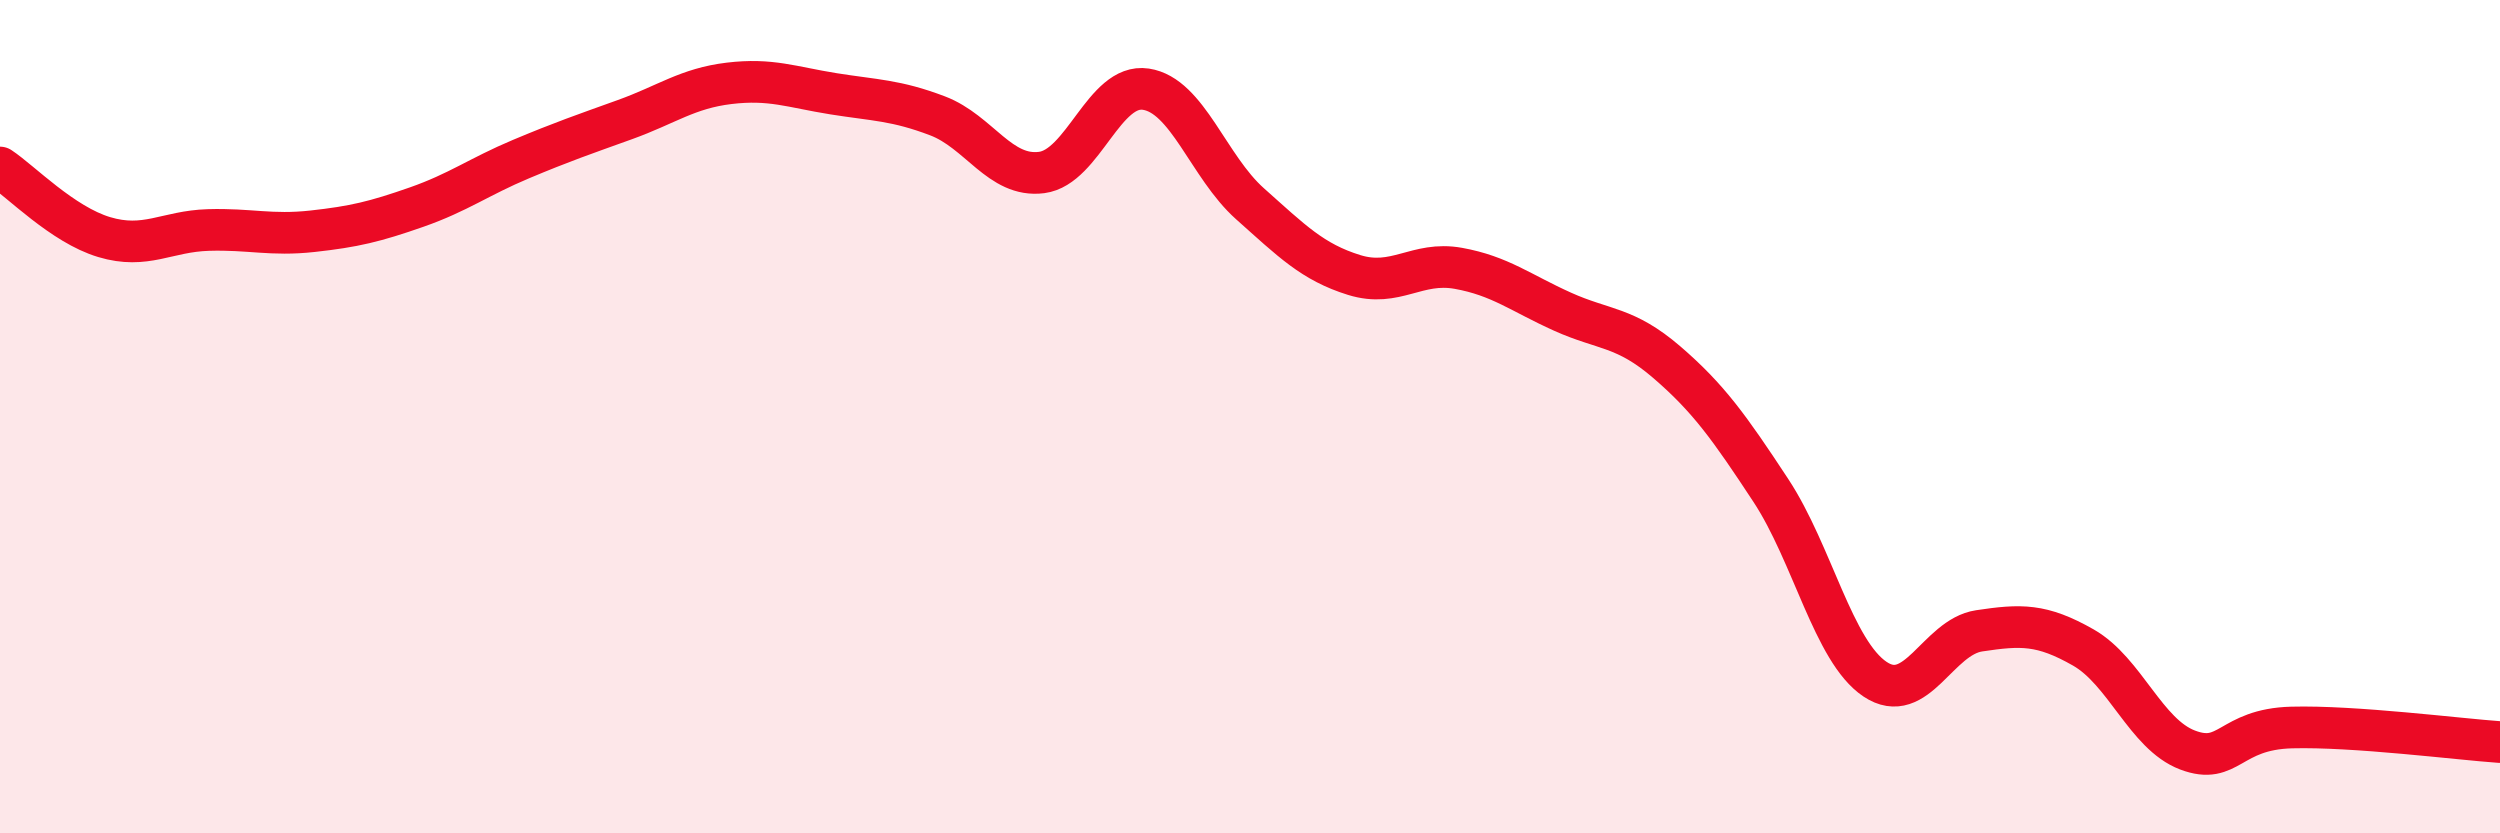
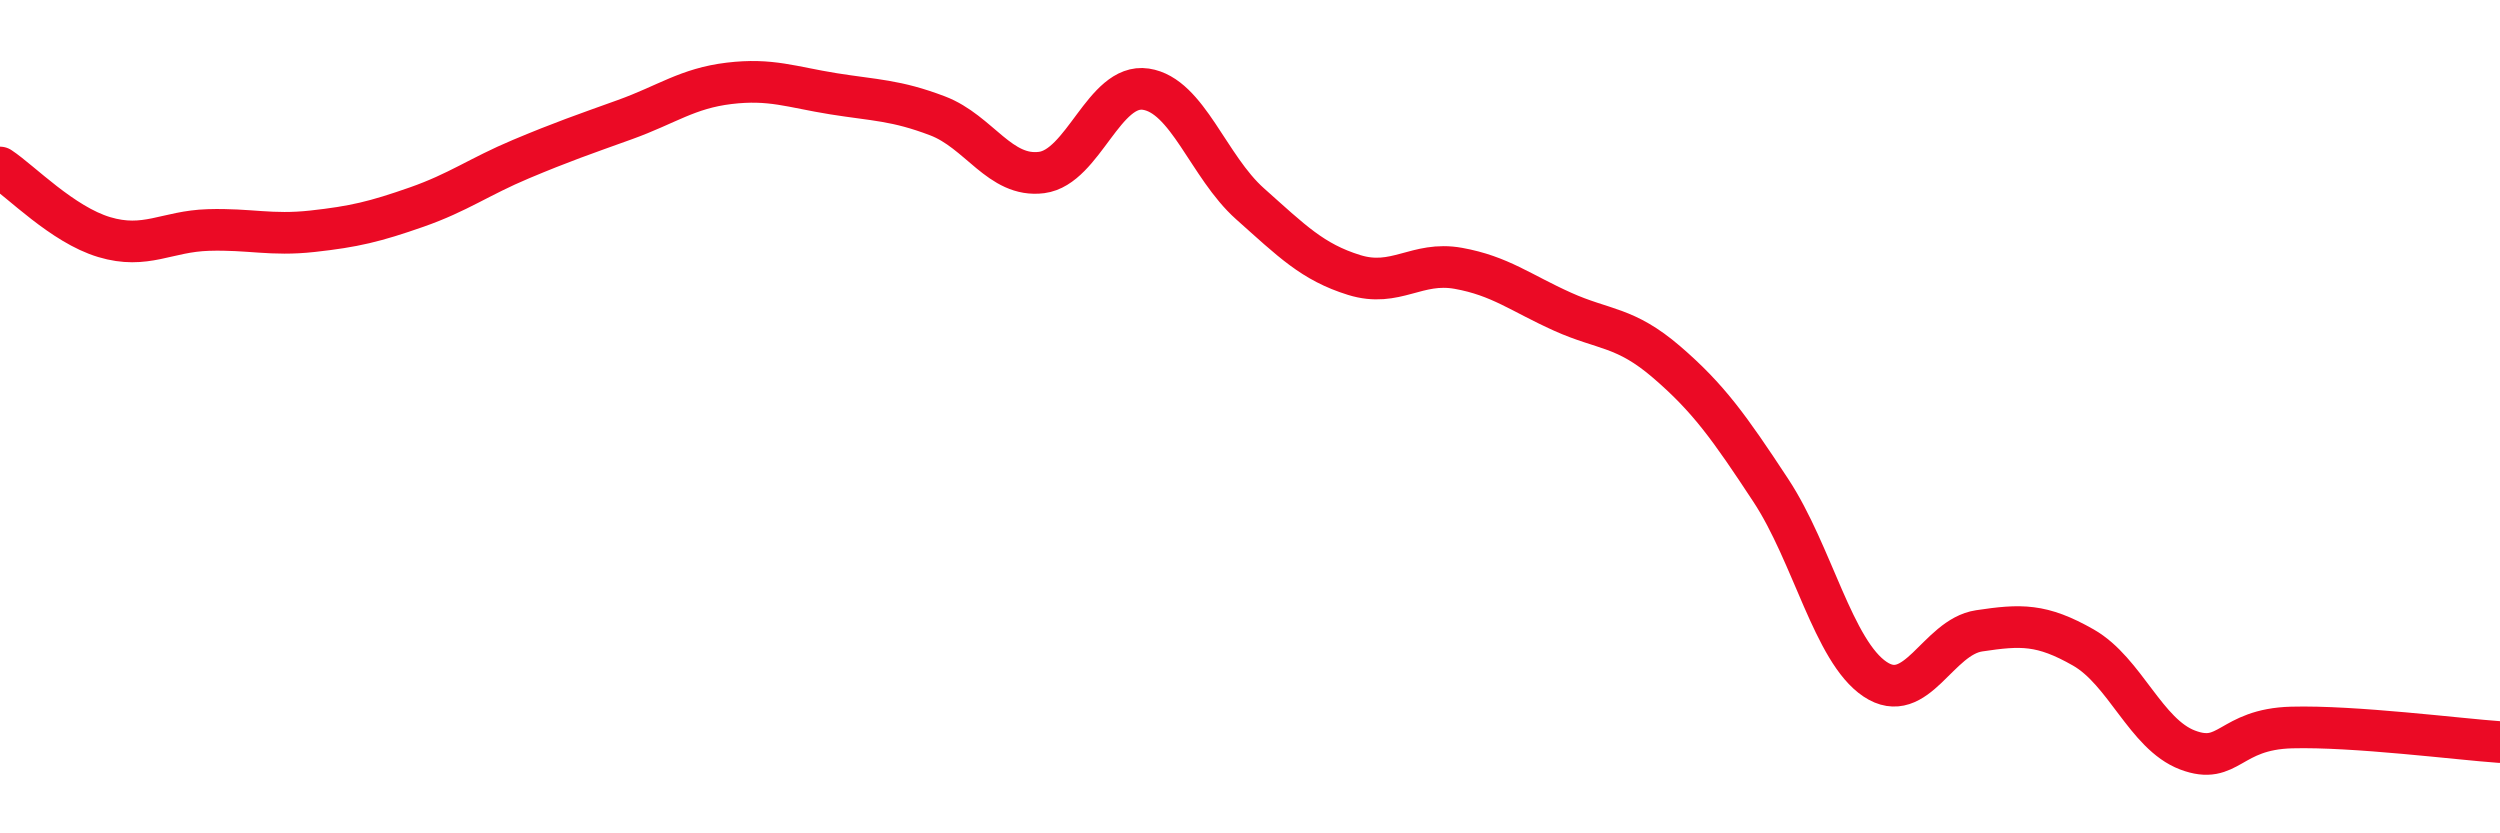
<svg xmlns="http://www.w3.org/2000/svg" width="60" height="20" viewBox="0 0 60 20">
-   <path d="M 0,4.02 C 0.5,4.35 1.5,5.39 2.5,5.69 C 3.5,5.99 4,5.55 5,5.52 C 6,5.49 6.5,5.66 7.5,5.55 C 8.5,5.44 9,5.32 10,4.97 C 11,4.62 11.5,4.24 12.5,3.82 C 13.5,3.4 14,3.23 15,2.87 C 16,2.51 16.5,2.12 17.5,2 C 18.5,1.88 19,2.09 20,2.25 C 21,2.41 21.5,2.4 22.5,2.78 C 23.5,3.16 24,4.27 25,4.14 C 26,4.01 26.5,1.99 27.5,2.14 C 28.5,2.29 29,4 30,4.89 C 31,5.78 31.5,6.29 32.5,6.6 C 33.5,6.91 34,6.26 35,6.44 C 36,6.62 36.5,7.03 37.5,7.48 C 38.5,7.93 39,7.83 40,8.69 C 41,9.55 41.5,10.25 42.5,11.77 C 43.5,13.29 44,15.63 45,16.3 C 46,16.97 46.5,15.29 47.5,15.14 C 48.5,14.99 49,14.97 50,15.54 C 51,16.11 51.5,17.62 52.5,18 C 53.5,18.38 53.5,17.5 55,17.46 C 56.5,17.42 59,17.74 60,17.81L60 20L0 20Z" fill="#EB0A25" opacity="0.1" stroke-linecap="round" stroke-linejoin="round" />
  <path d="M 0,4.02 C 0.5,4.35 1.5,5.39 2.5,5.69 C 3.5,5.99 4,5.55 5,5.52 C 6,5.49 6.5,5.66 7.5,5.55 C 8.5,5.44 9,5.32 10,4.97 C 11,4.62 11.5,4.24 12.5,3.82 C 13.5,3.4 14,3.23 15,2.87 C 16,2.51 16.5,2.12 17.5,2 C 18.5,1.88 19,2.09 20,2.25 C 21,2.41 21.5,2.4 22.5,2.78 C 23.5,3.16 24,4.27 25,4.14 C 26,4.01 26.5,1.99 27.5,2.14 C 28.5,2.29 29,4 30,4.89 C 31,5.78 31.5,6.29 32.5,6.6 C 33.5,6.91 34,6.26 35,6.44 C 36,6.62 36.5,7.03 37.5,7.48 C 38.5,7.93 39,7.83 40,8.69 C 41,9.55 41.5,10.25 42.5,11.77 C 43.5,13.29 44,15.63 45,16.3 C 46,16.97 46.5,15.29 47.5,15.14 C 48.5,14.99 49,14.97 50,15.54 C 51,16.11 51.5,17.62 52.5,18 C 53.5,18.38 53.5,17.5 55,17.46 C 56.5,17.42 59,17.74 60,17.81" stroke="#EB0A25" stroke-width="1" fill="none" stroke-linecap="round" stroke-linejoin="round" />
</svg>